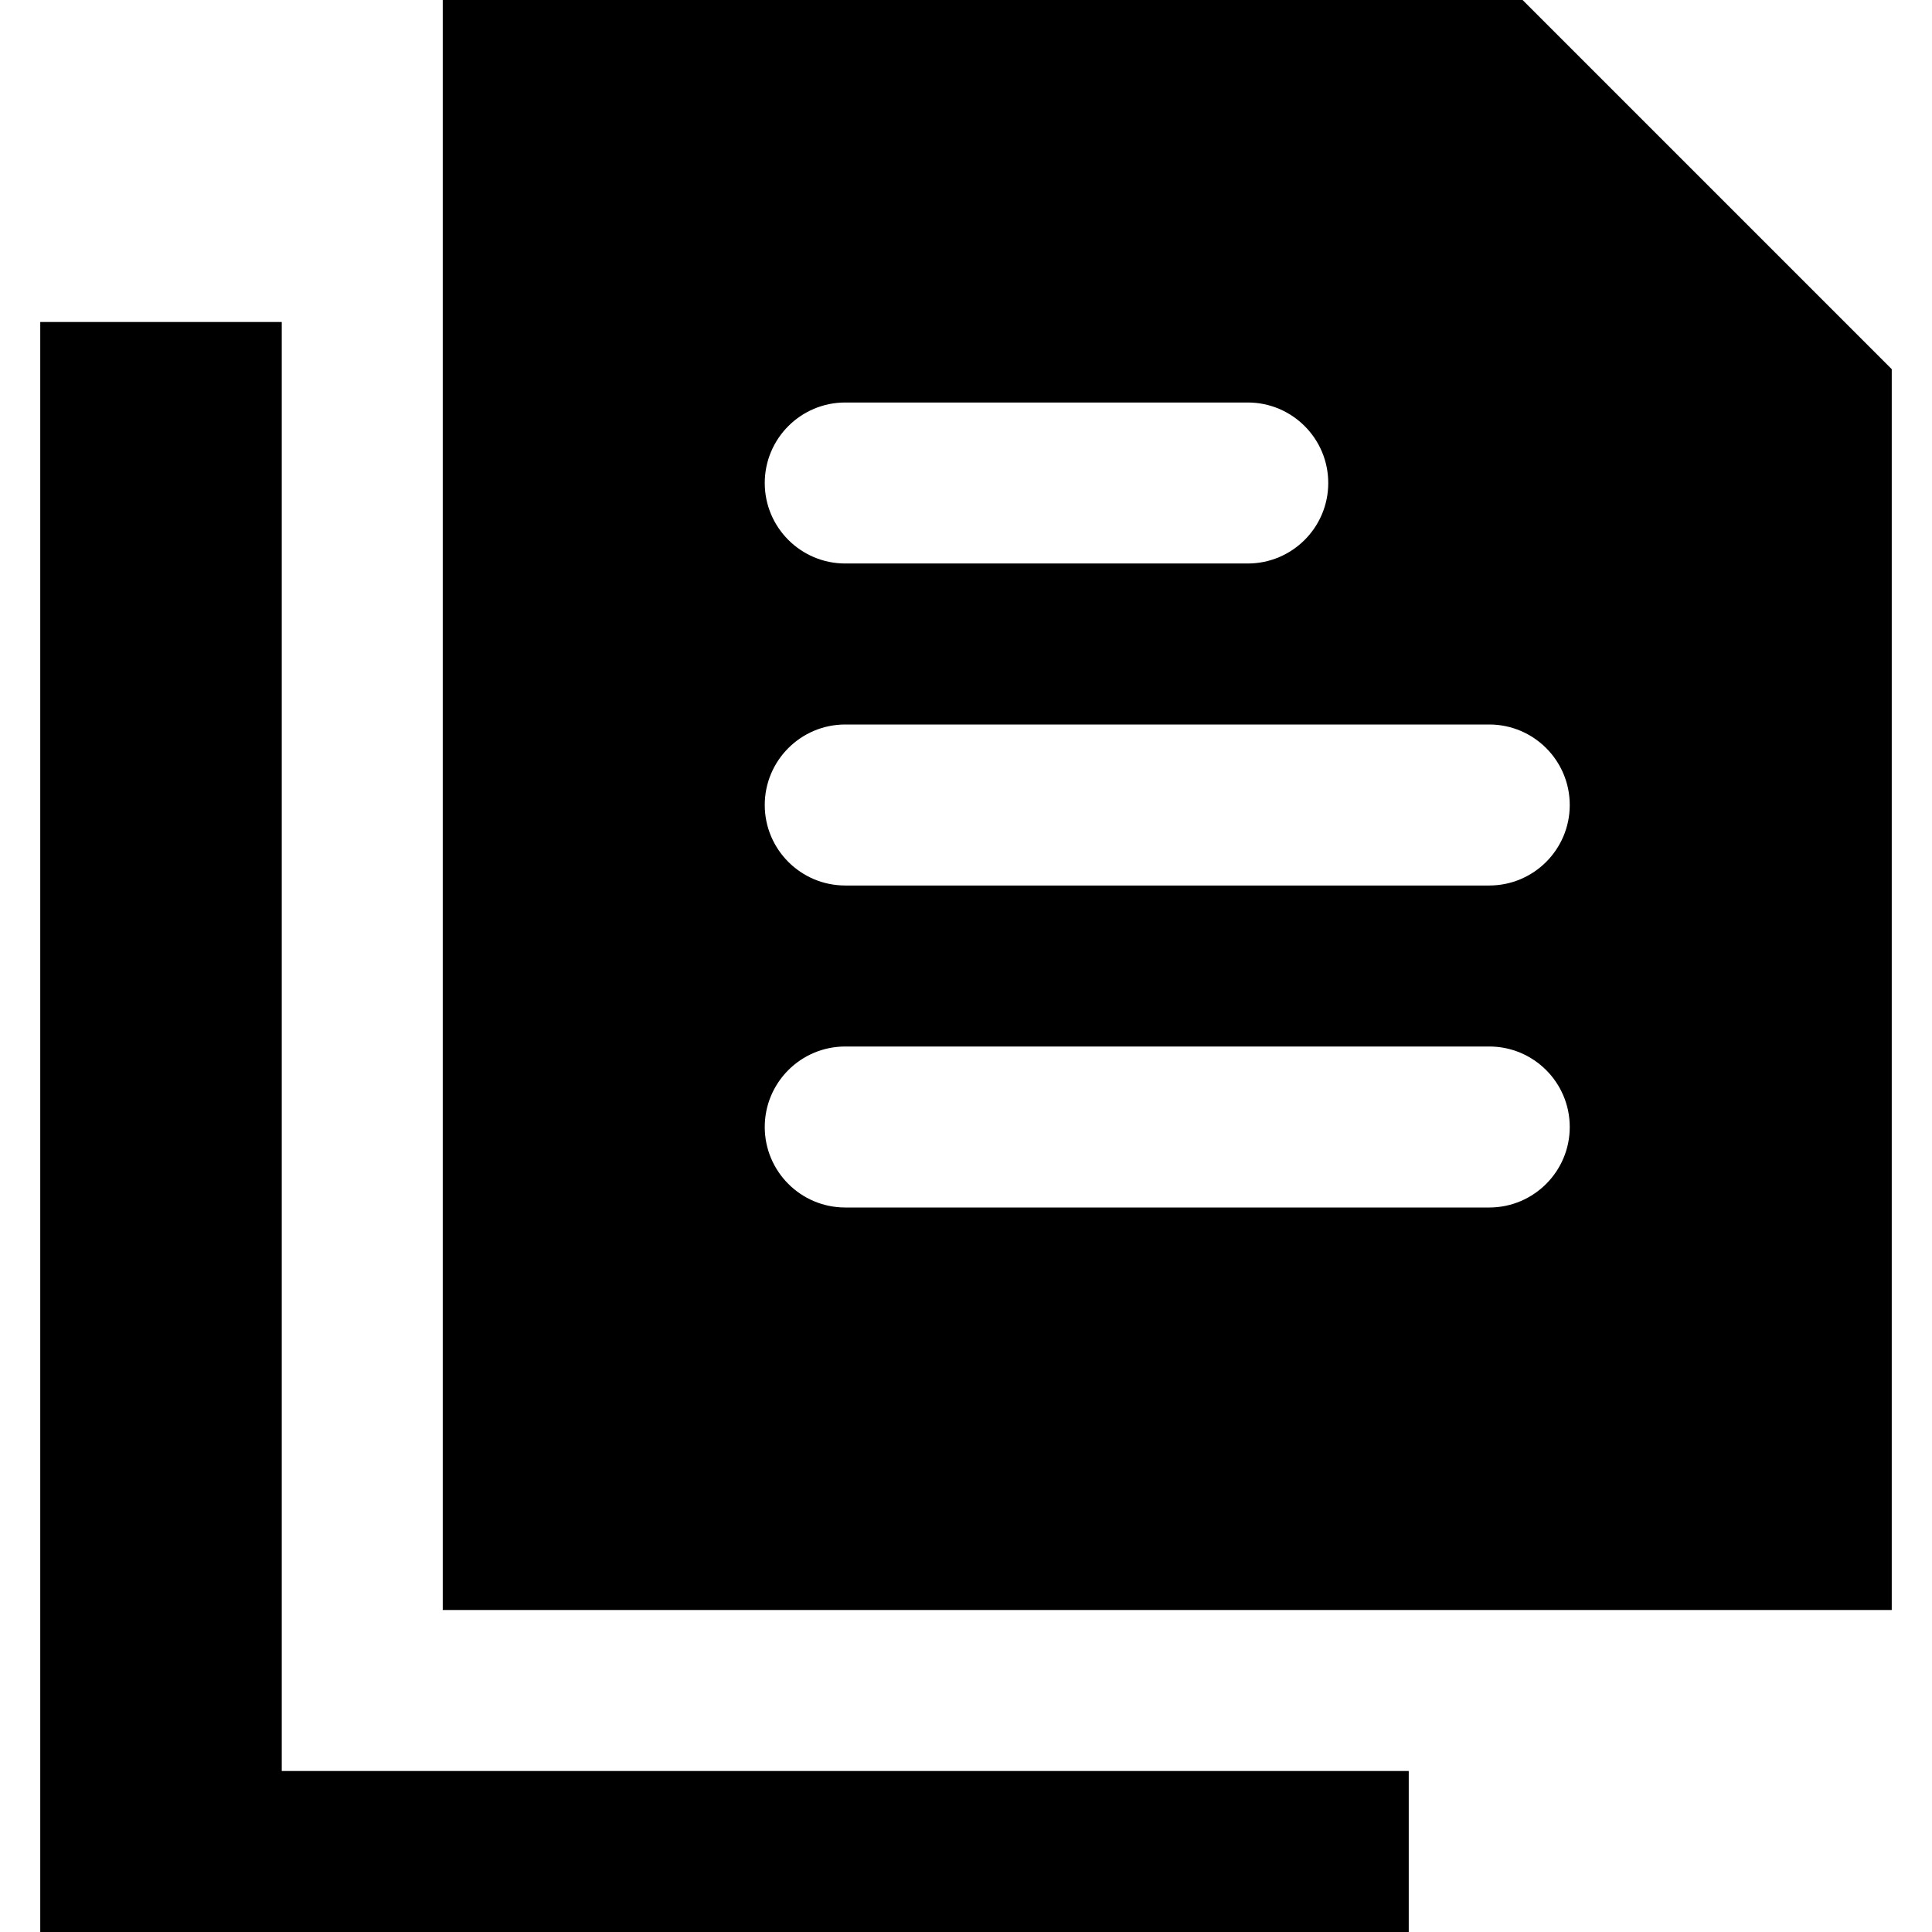
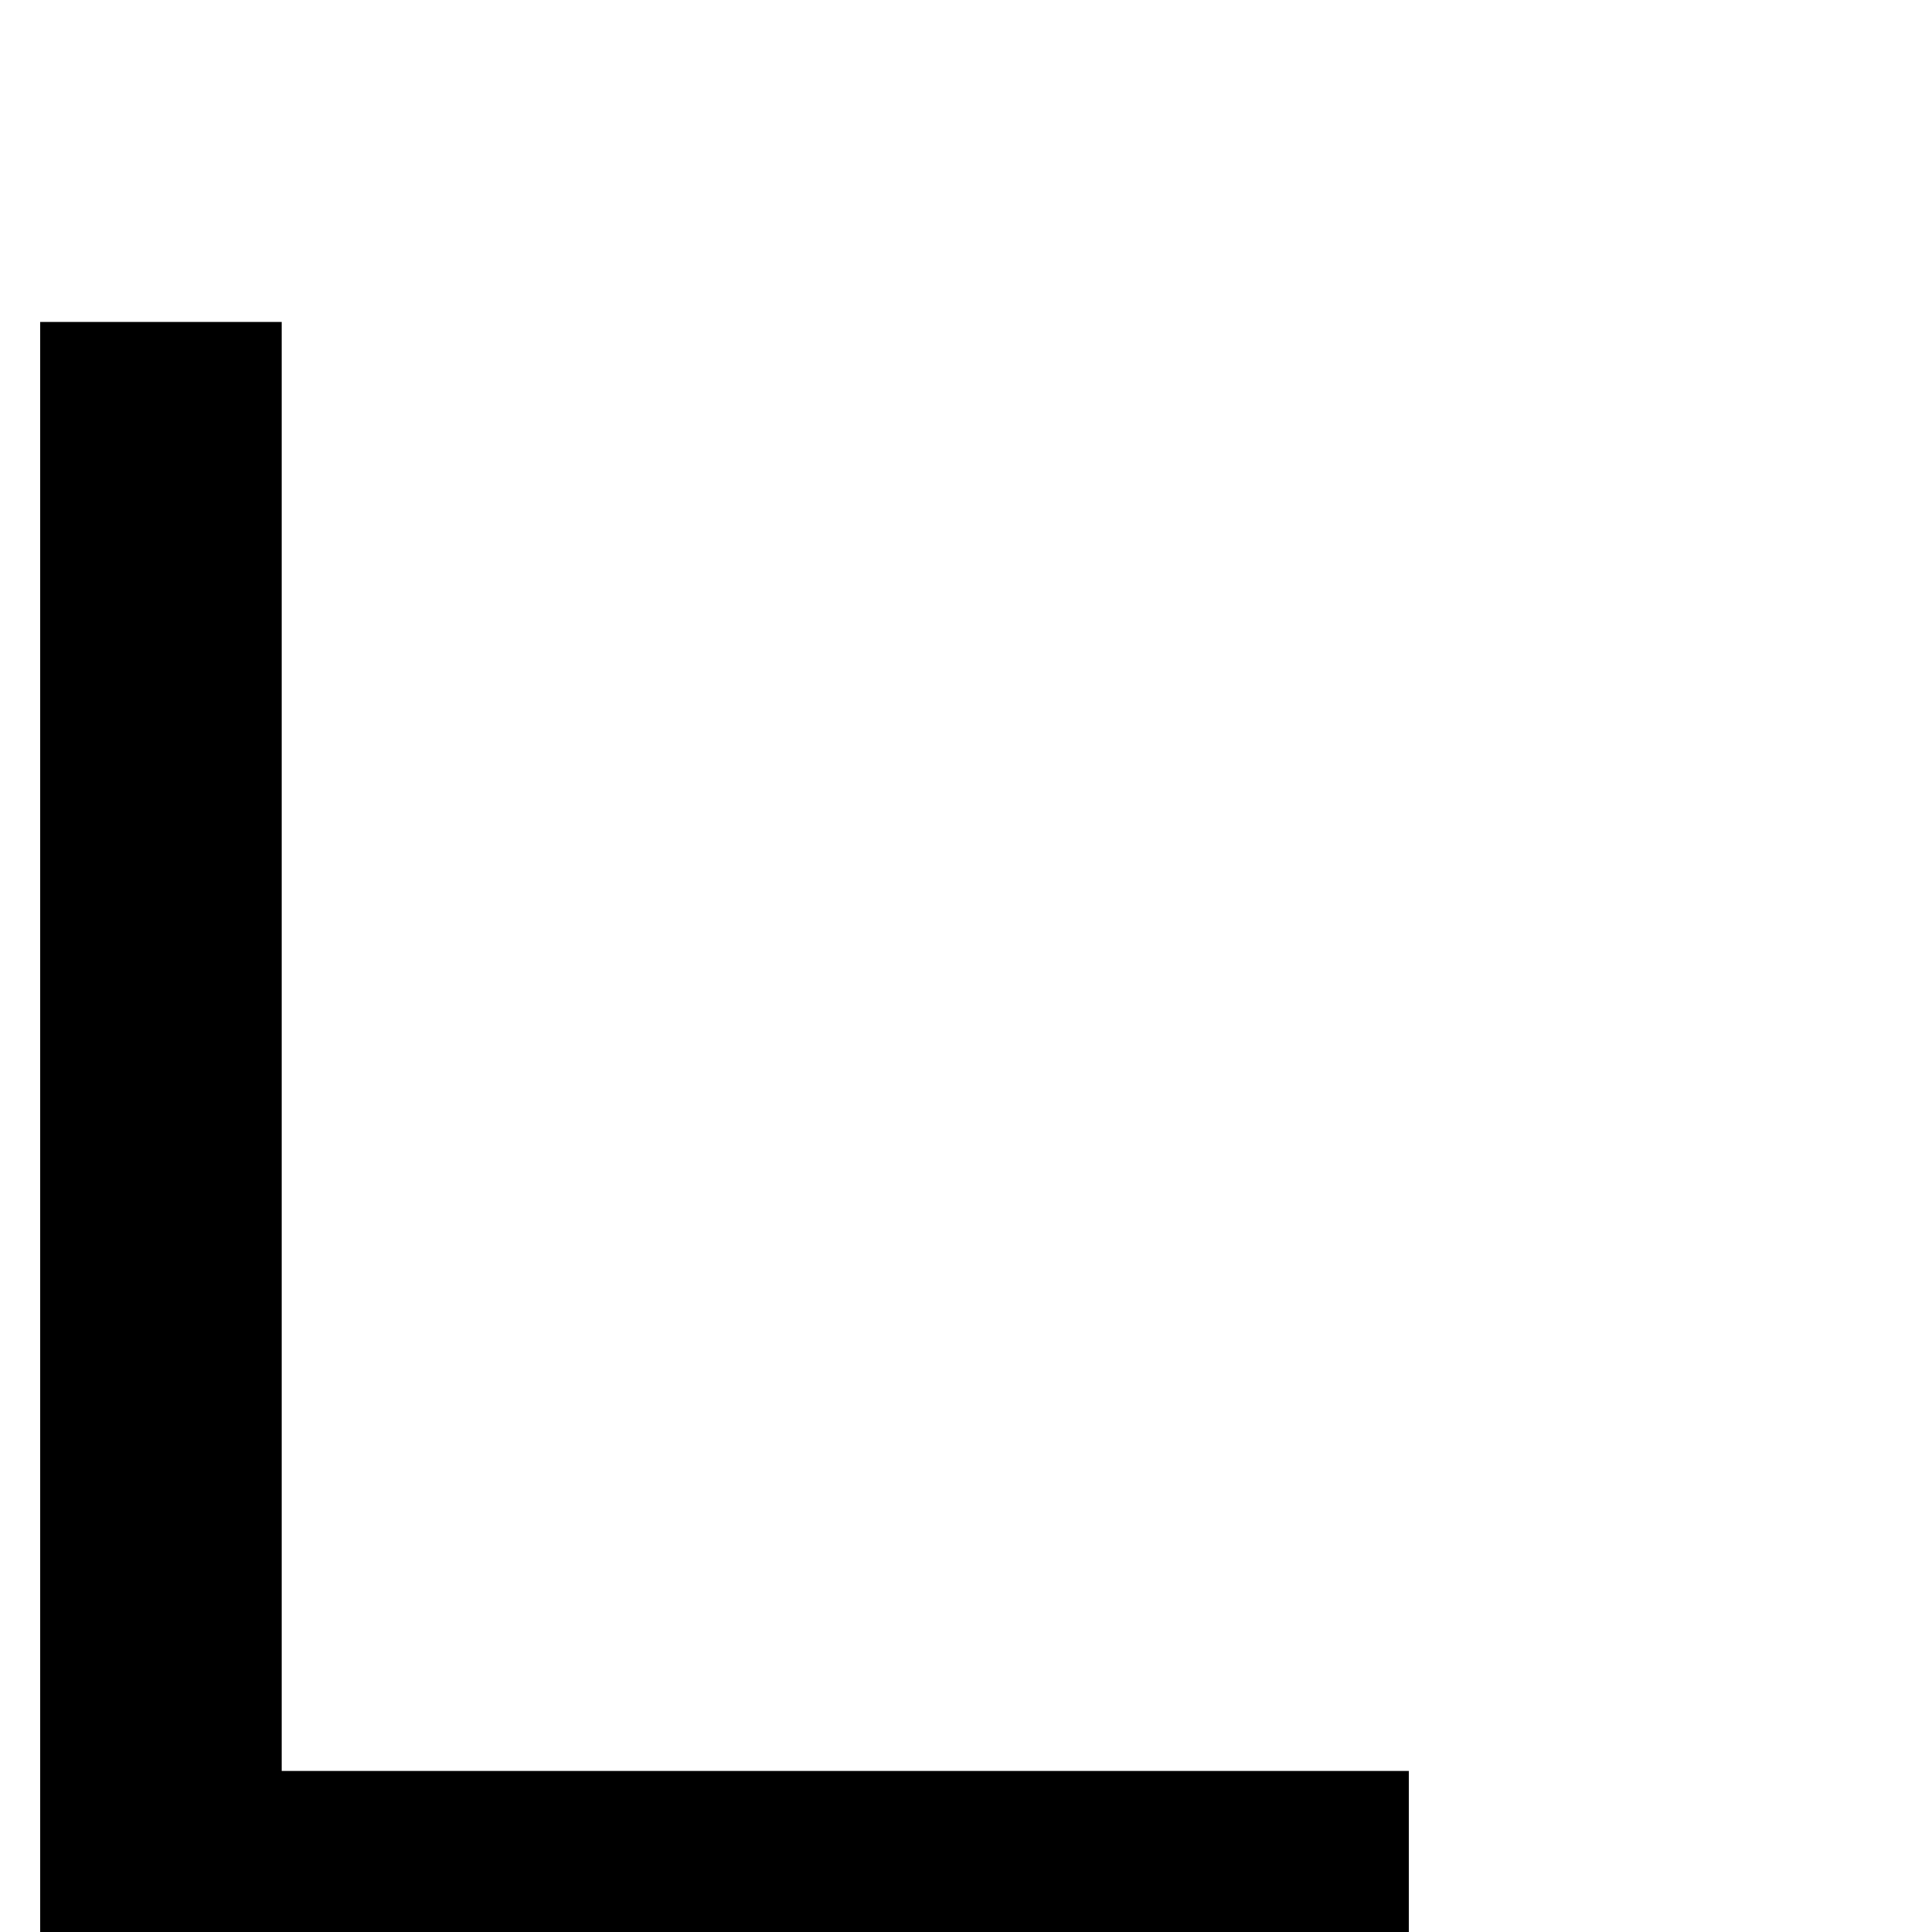
<svg xmlns="http://www.w3.org/2000/svg" fill="#000000" height="800px" width="800px" version="1.1" id="Layer_1" viewBox="0 0 512 512" xml:space="preserve">
  <g>
    <g>
      <g>
-         <path d="M403.499,0H117.333v426.667h384V97.835L403.499,0z M224,106.667h106.667c11.776,0,21.333,9.557,21.333,21.333     s-9.557,21.333-21.333,21.333H224c-11.776,0-21.333-9.557-21.333-21.333S212.224,106.667,224,106.667z M394.667,320H224     c-11.776,0-21.333-9.557-21.333-21.333s9.557-21.333,21.333-21.333h170.667c11.776,0,21.333,9.557,21.333,21.333     S406.443,320,394.667,320z M394.667,234.667H224c-11.776,0-21.333-9.557-21.333-21.333S212.224,192,224,192h170.667     c11.776,0,21.333,9.557,21.333,21.333S406.443,234.667,394.667,234.667z" />
        <polygon points="74.667,85.333 10.667,85.333 10.667,512 373.333,512 373.333,469.333 74.667,469.333    " />
      </g>
    </g>
  </g>
</svg>